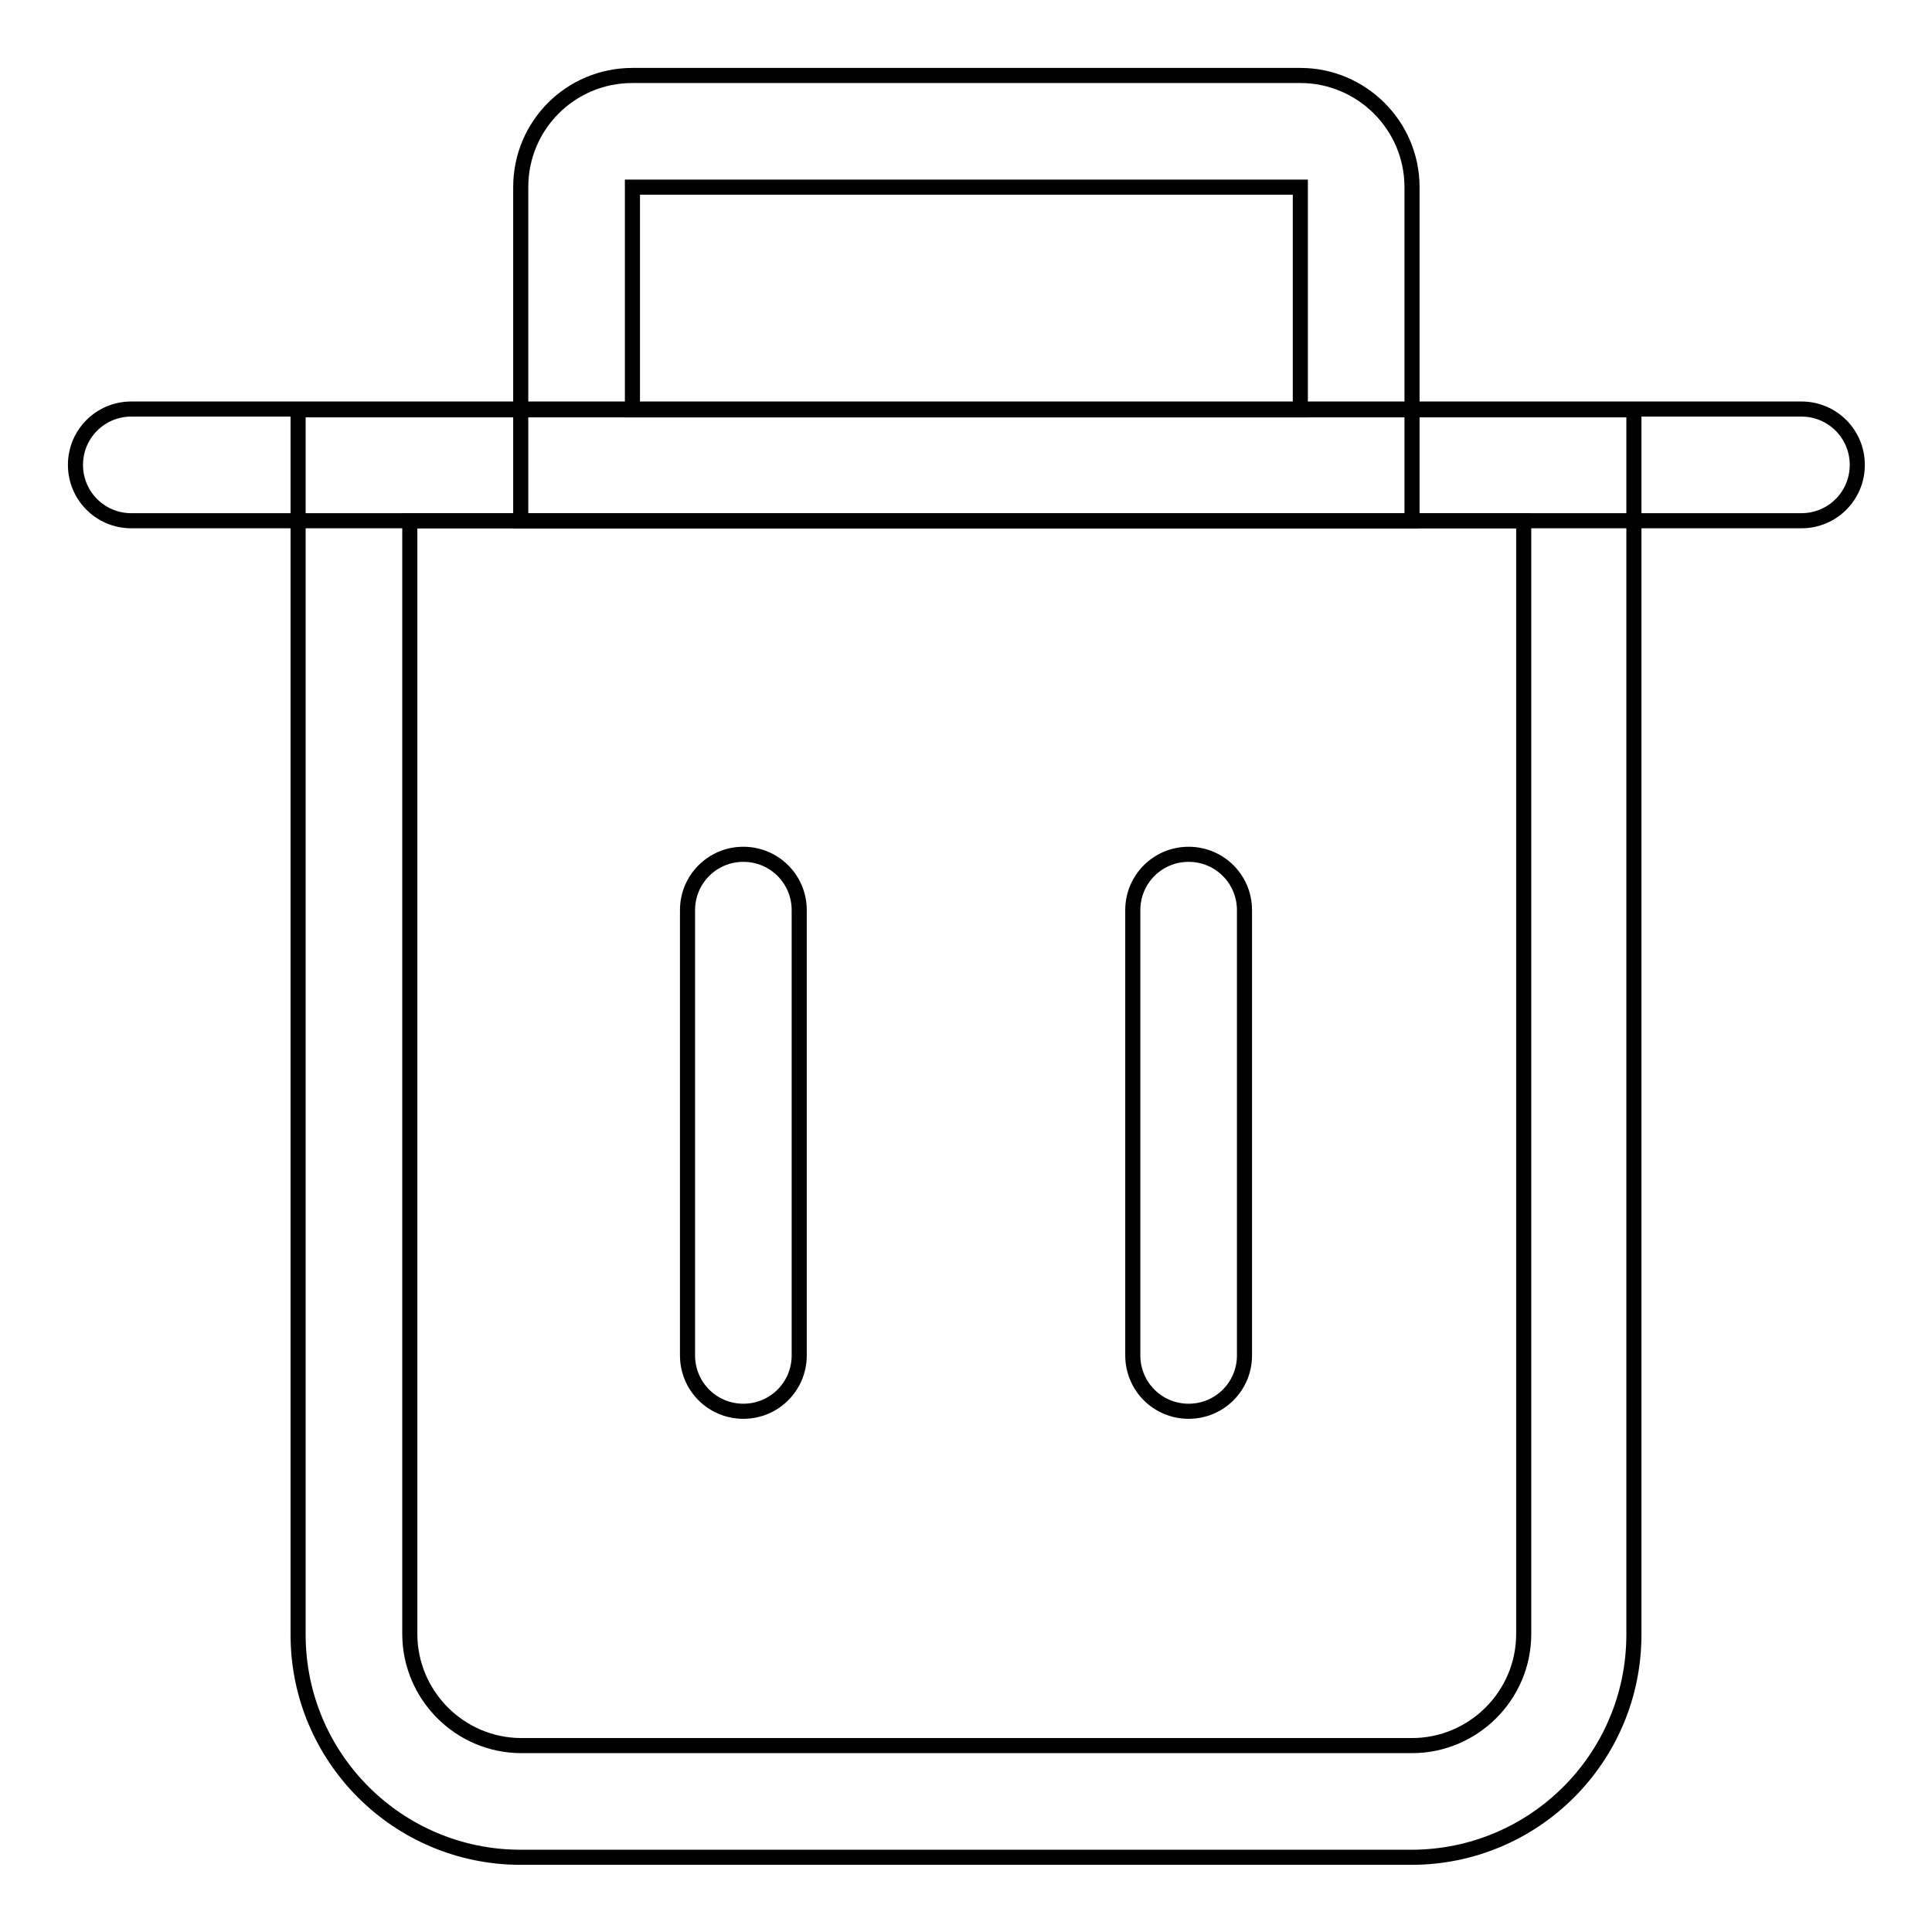
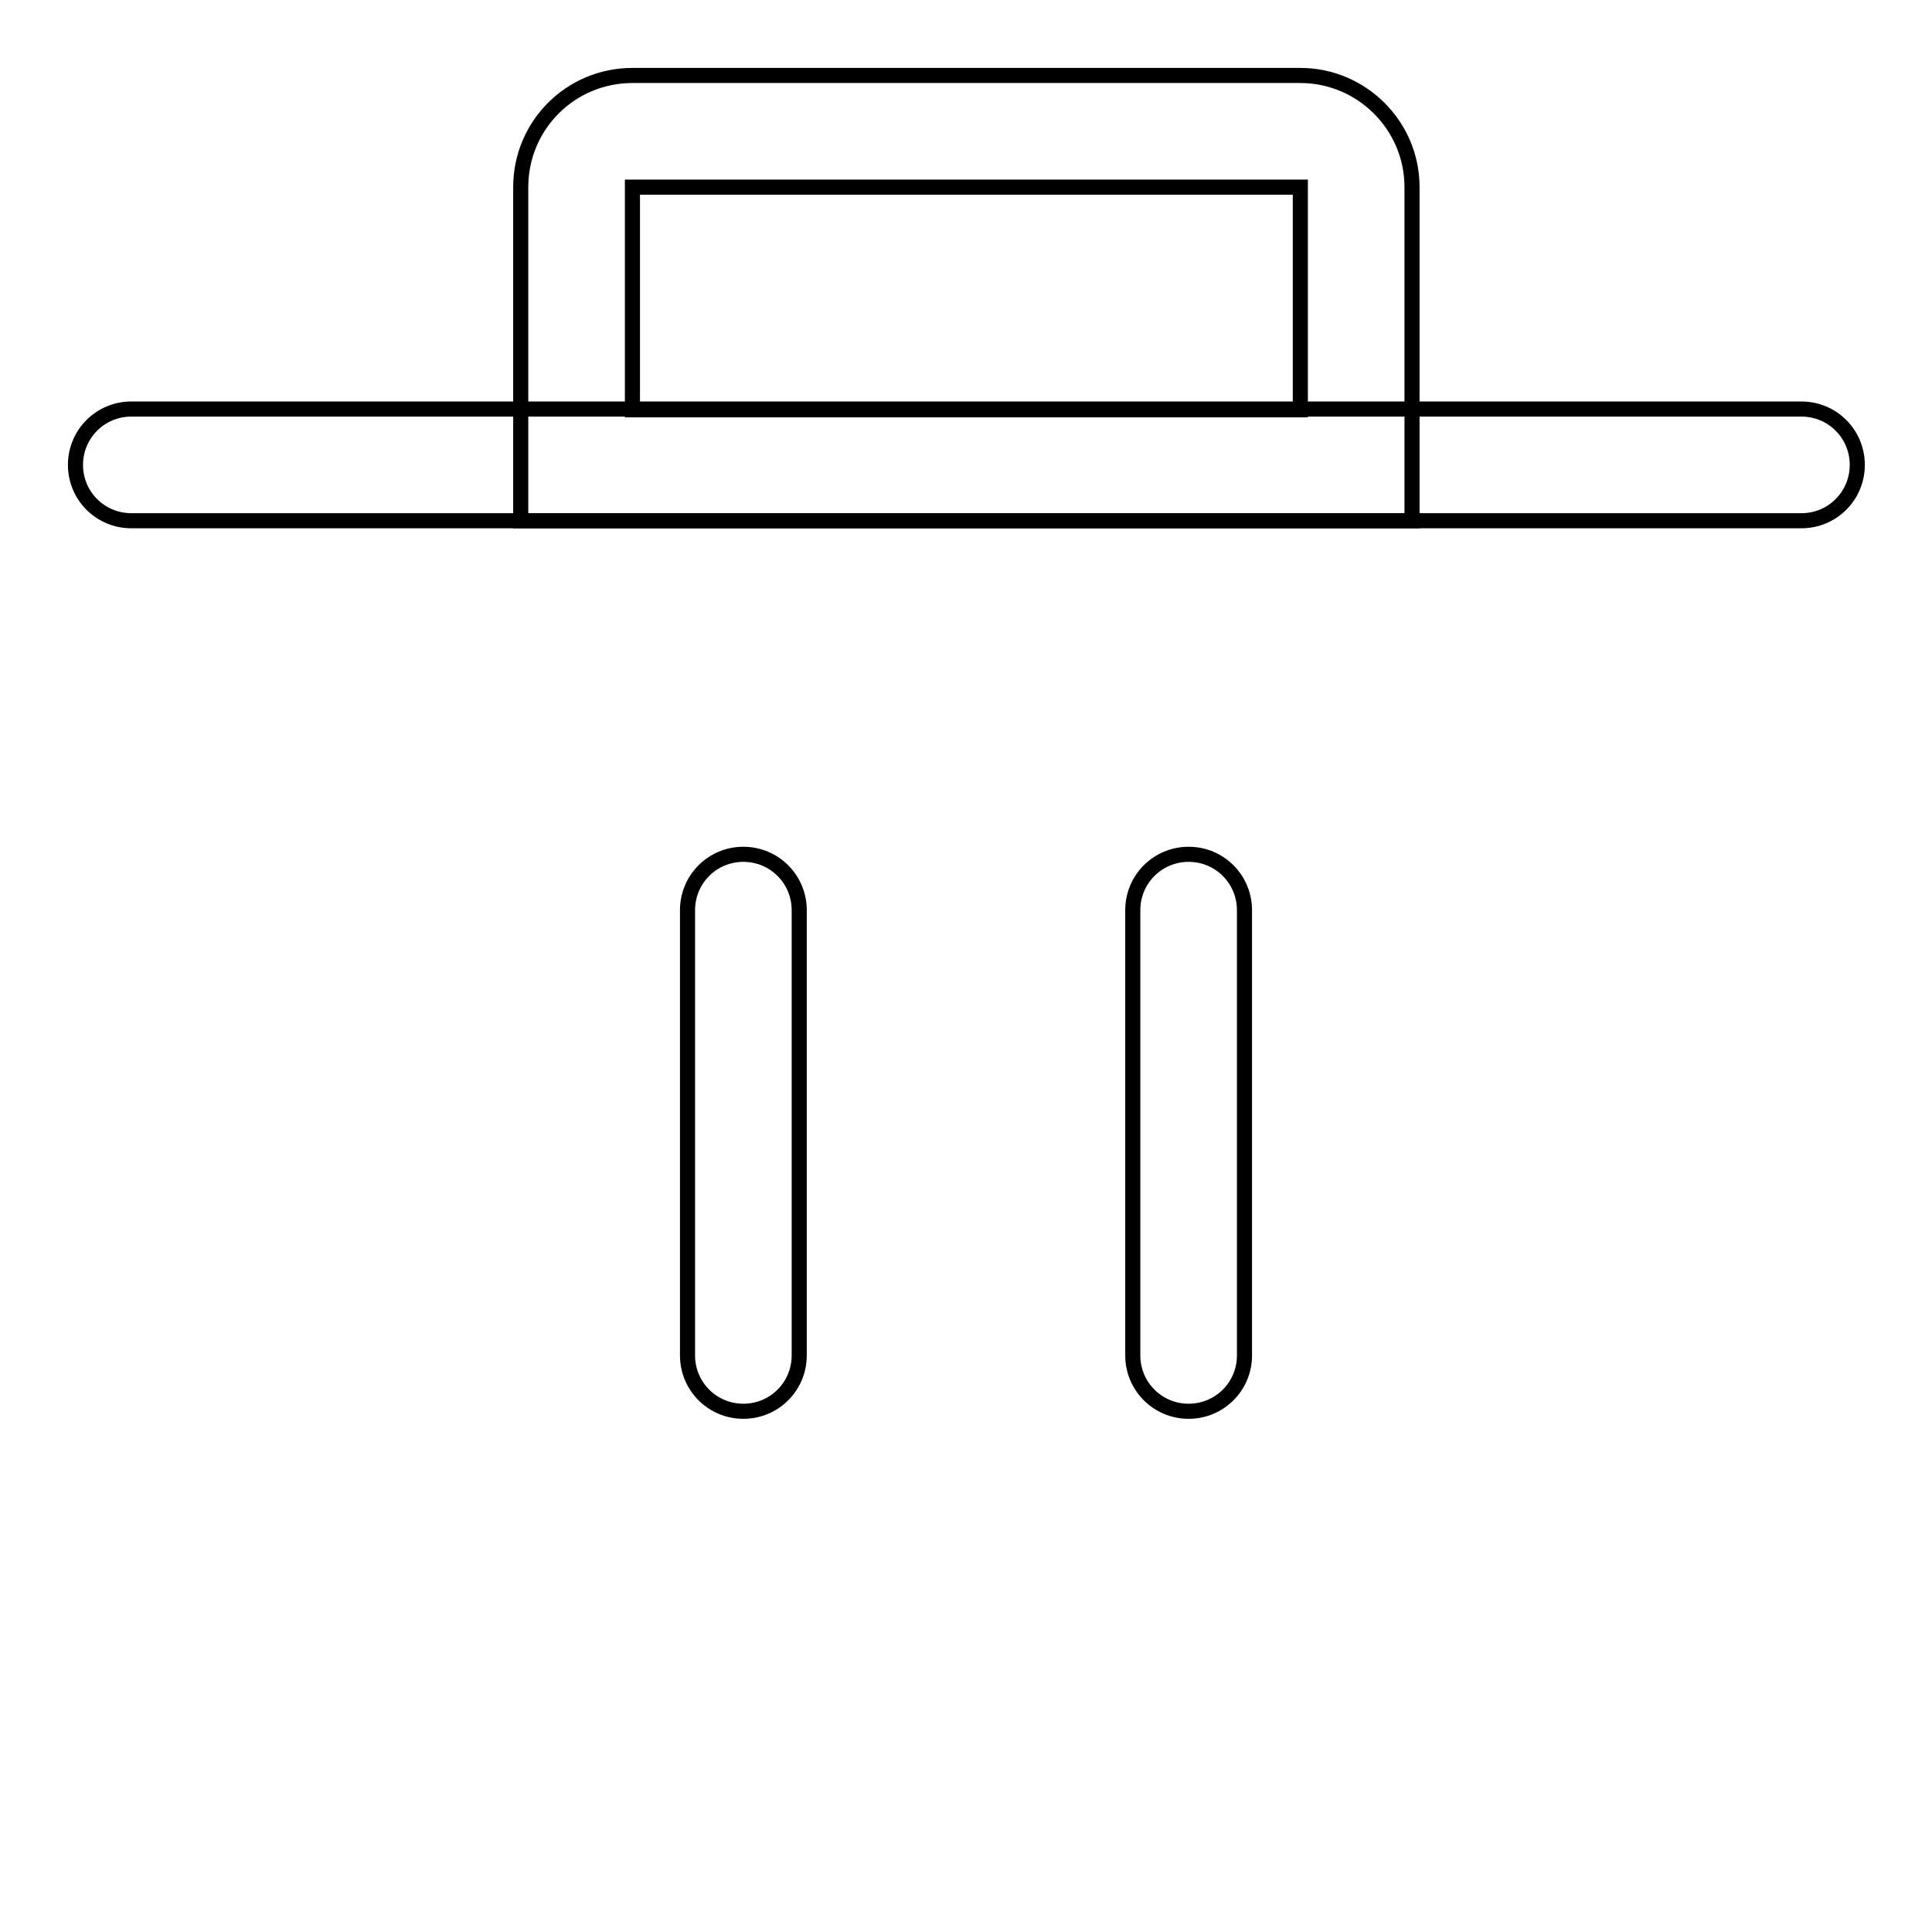
<svg xmlns="http://www.w3.org/2000/svg" version="1.1" x="0px" y="0px" viewBox="0 0 256 256" enable-background="new 0 0 256 256" xml:space="preserve">
  <g>
-     <path stroke-width="2" fill-opacity="0" stroke="#000000" d="M54.3,69v147.5c0,8.1,6.6,14.8,14.8,14.8h118c8.1,0,14.8-6.6,14.8-14.8V69H54.3z M39.5,54.3h177v162.3 c0,16.3-13.2,29.5-29.5,29.5H69c-16.3,0-29.5-13.2-29.5-29.5V54.3z" />
    <path stroke-width="2" fill-opacity="0" stroke="#000000" d="M83.8,54.3h88.5V24.8H83.8V54.3z M83.8,10h88.5c8.1,0,14.8,6.6,14.8,14.8V69H69V24.8 C69,16.6,75.6,10,83.8,10z" />
    <path stroke-width="2" fill-opacity="0" stroke="#000000" d="M17.4,69c-4.1,0-7.4-3.3-7.4-7.4s3.3-7.4,7.4-7.4h221.3c4.1,0,7.4,3.3,7.4,7.4s-3.3,7.4-7.4,7.4H17.4z  M91.1,120.6c0-4.1,3.3-7.4,7.4-7.4s7.4,3.3,7.4,7.4v59c0,4.1-3.3,7.4-7.4,7.4s-7.4-3.3-7.4-7.4V120.6z M150.1,120.6 c0-4.1,3.3-7.4,7.4-7.4s7.4,3.3,7.4,7.4v59c0,4.1-3.3,7.4-7.4,7.4s-7.4-3.3-7.4-7.4V120.6z" />
  </g>
</svg>